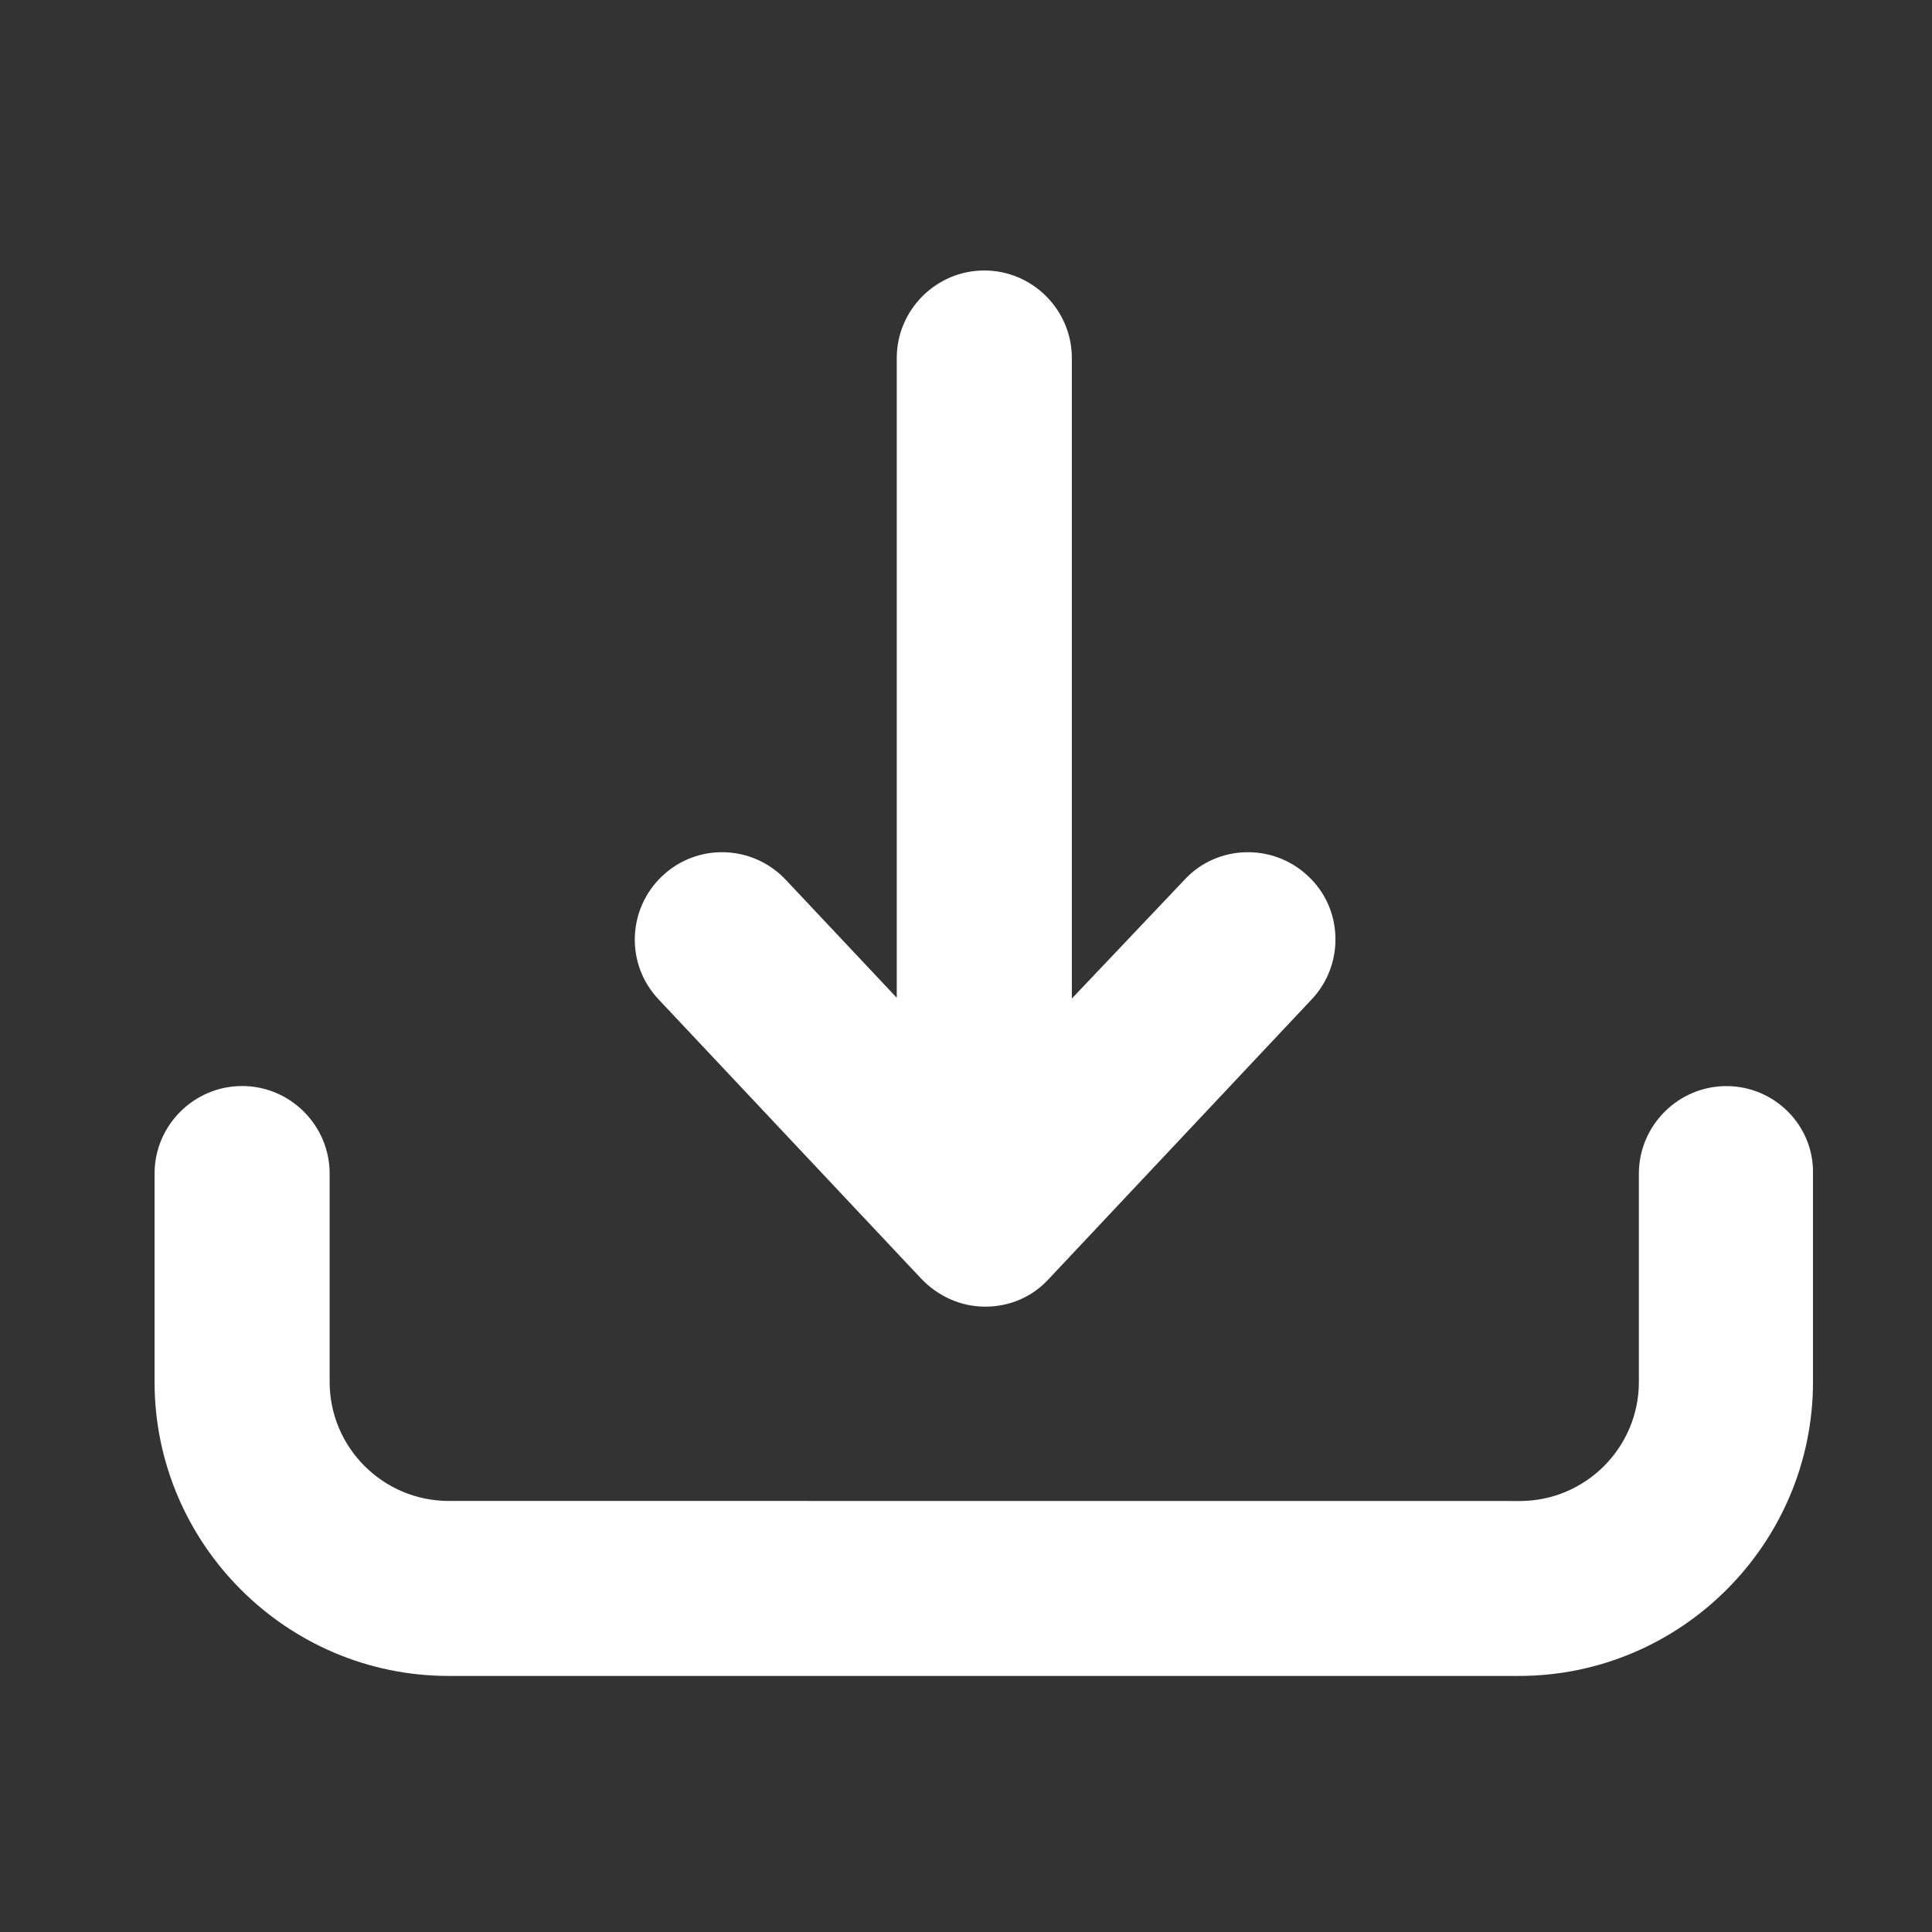
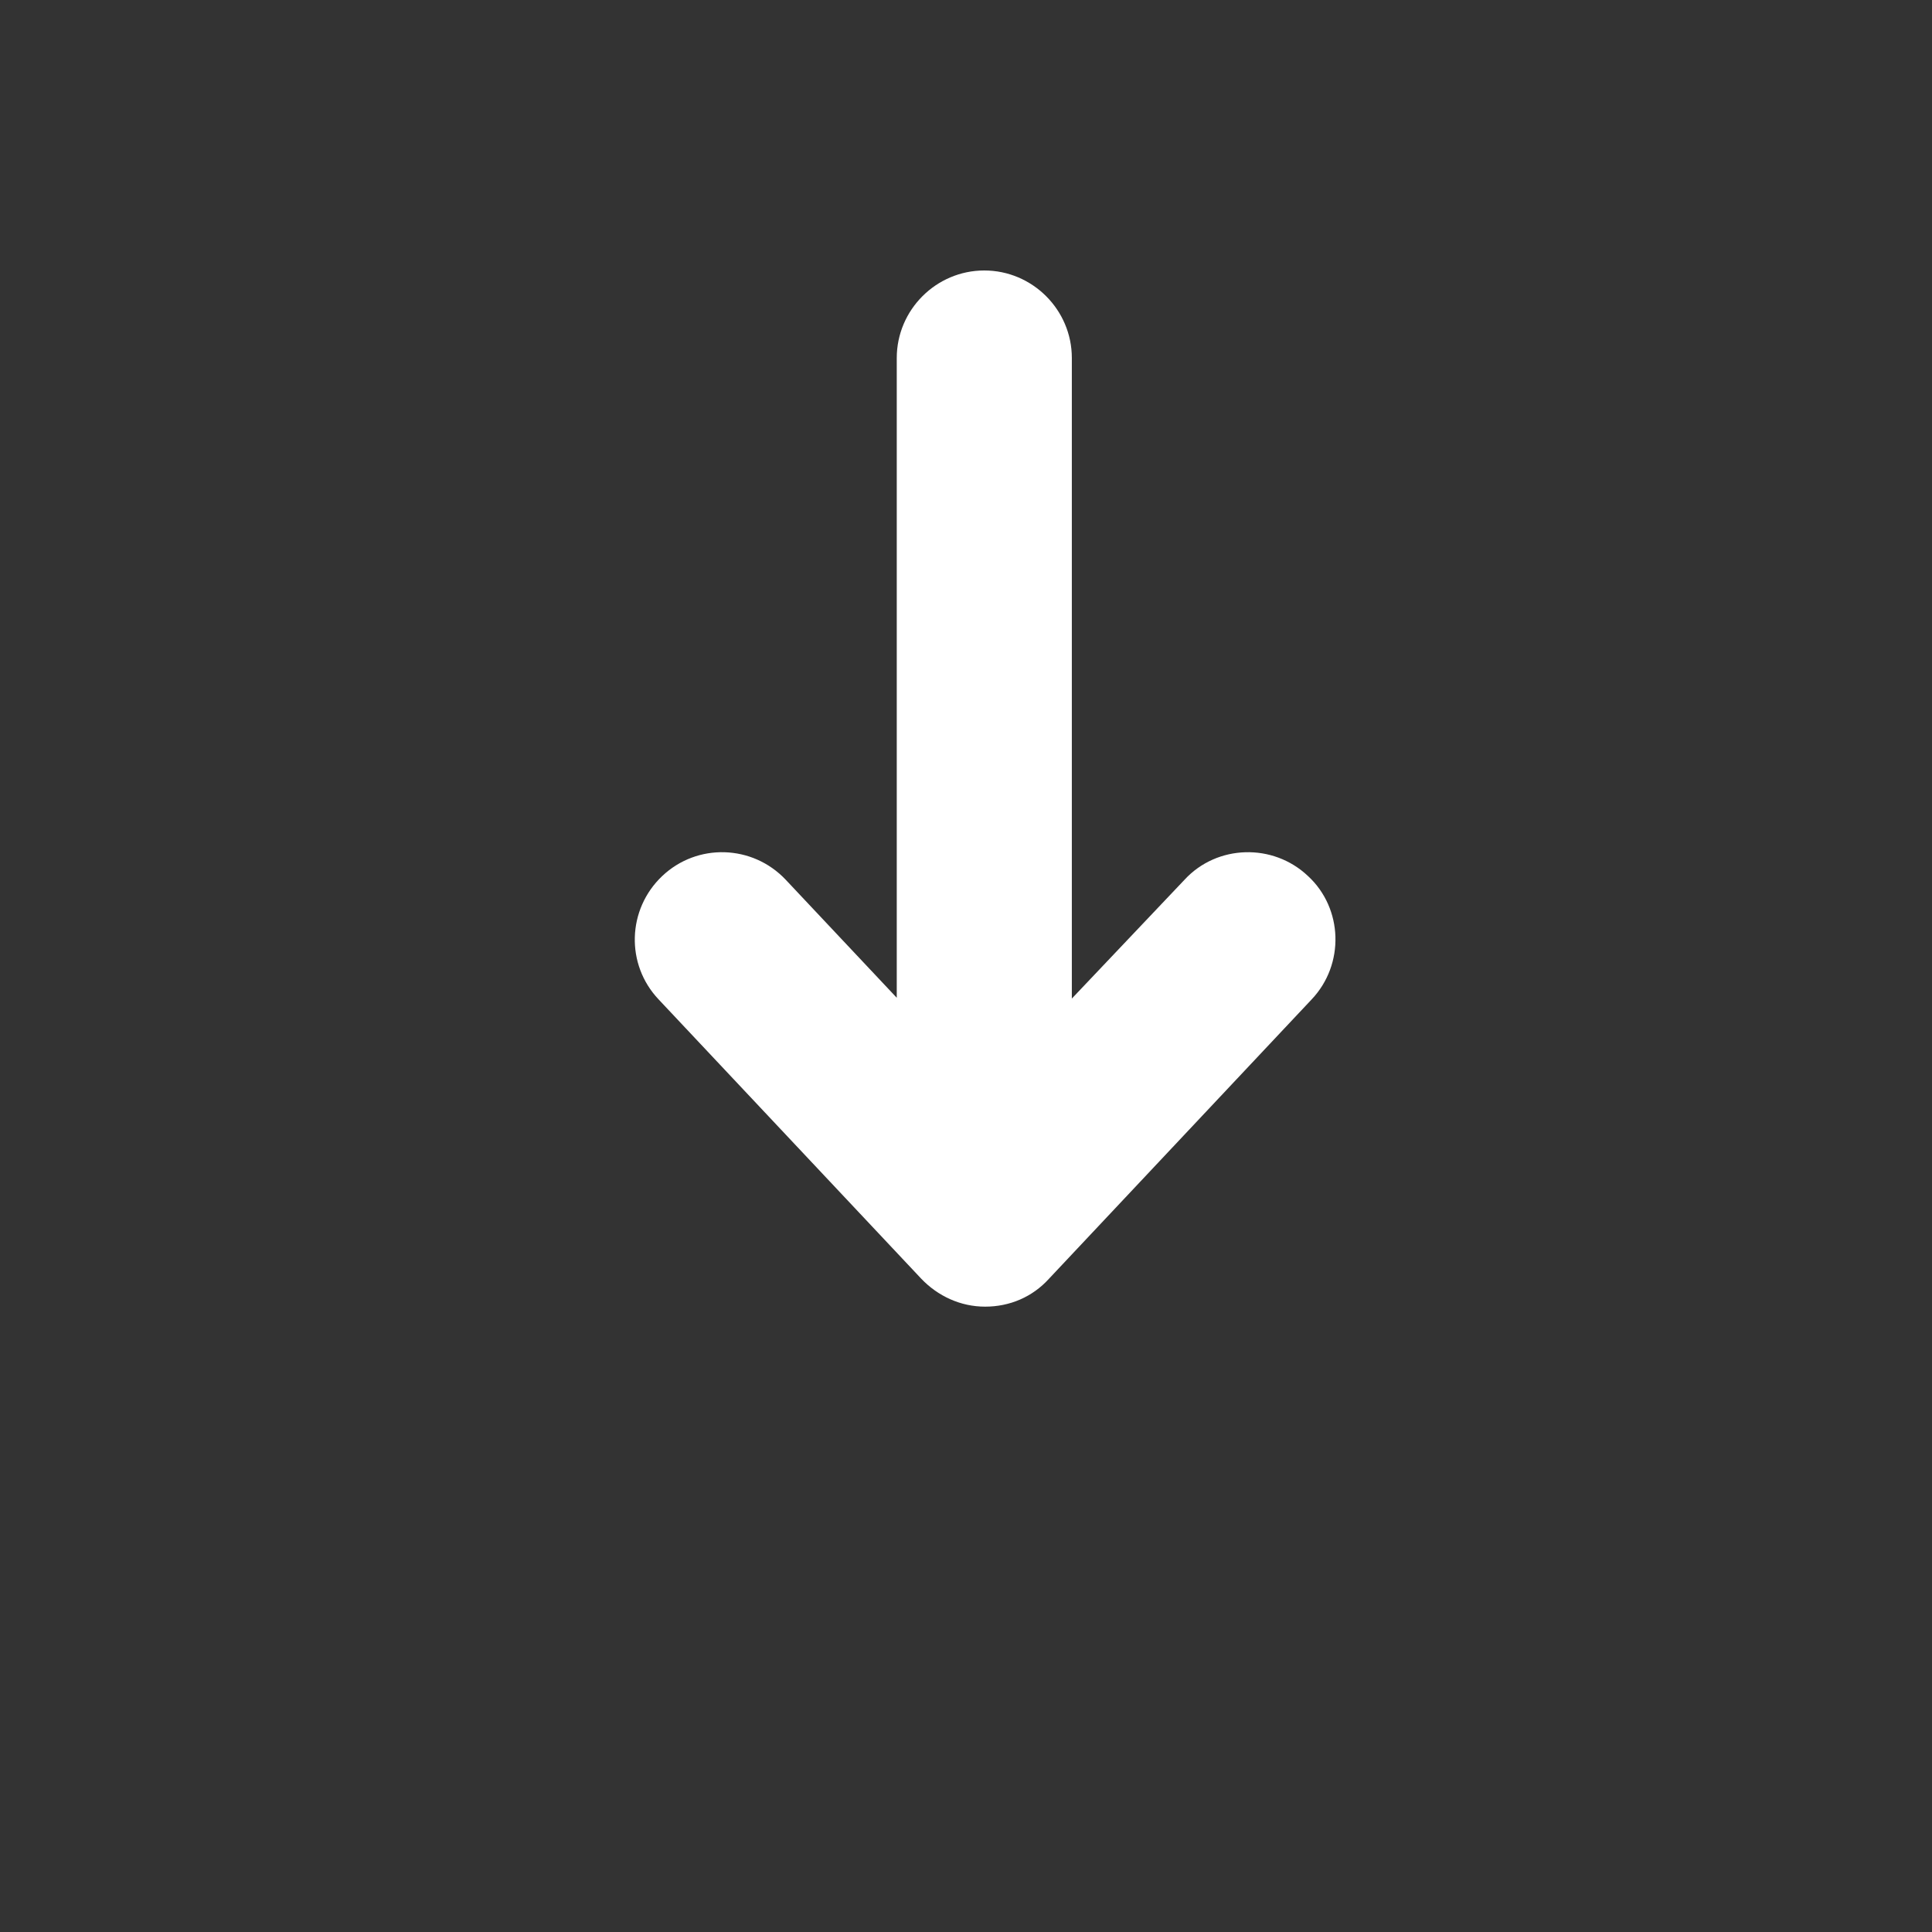
<svg xmlns="http://www.w3.org/2000/svg" width="50" height="50" viewBox="0 0 50 50" fill="none">
  <rect x="0" y="0" width="50" height="50" fill="#333333" stroke="none" />
-   <path d="M44.679 28.108C43.433 28.108 42.414 29.128 42.414 30.374V35.765C42.414 37.464 41.032 38.846 39.333 38.846L11.612 38.844C9.914 38.844 8.531 37.462 8.531 35.763V30.372C8.531 29.125 7.512 28.106 6.266 28.106C5.019 28.106 4 29.125 4 30.372V35.763C4 39.953 7.421 43.373 11.61 43.373H39.309C43.499 43.373 46.92 39.953 46.92 35.763V30.372C46.945 29.128 45.926 28.108 44.679 28.108Z" fill="white" />
  <path d="M25.474 7C24.227 7 23.208 8.019 23.208 9.266V25.822L20.331 22.764C19.471 21.857 18.044 21.813 17.137 22.673C16.231 23.532 16.186 24.959 17.046 25.866L23.841 33.092C24.272 33.544 24.86 33.816 25.495 33.816C26.13 33.816 26.718 33.568 27.149 33.092L33.944 25.866C34.804 24.959 34.759 23.511 33.852 22.673C32.946 21.813 31.498 21.857 30.659 22.764L27.739 25.843V9.264C27.739 8.019 26.72 7 25.474 7Z" fill="white" />
</svg>